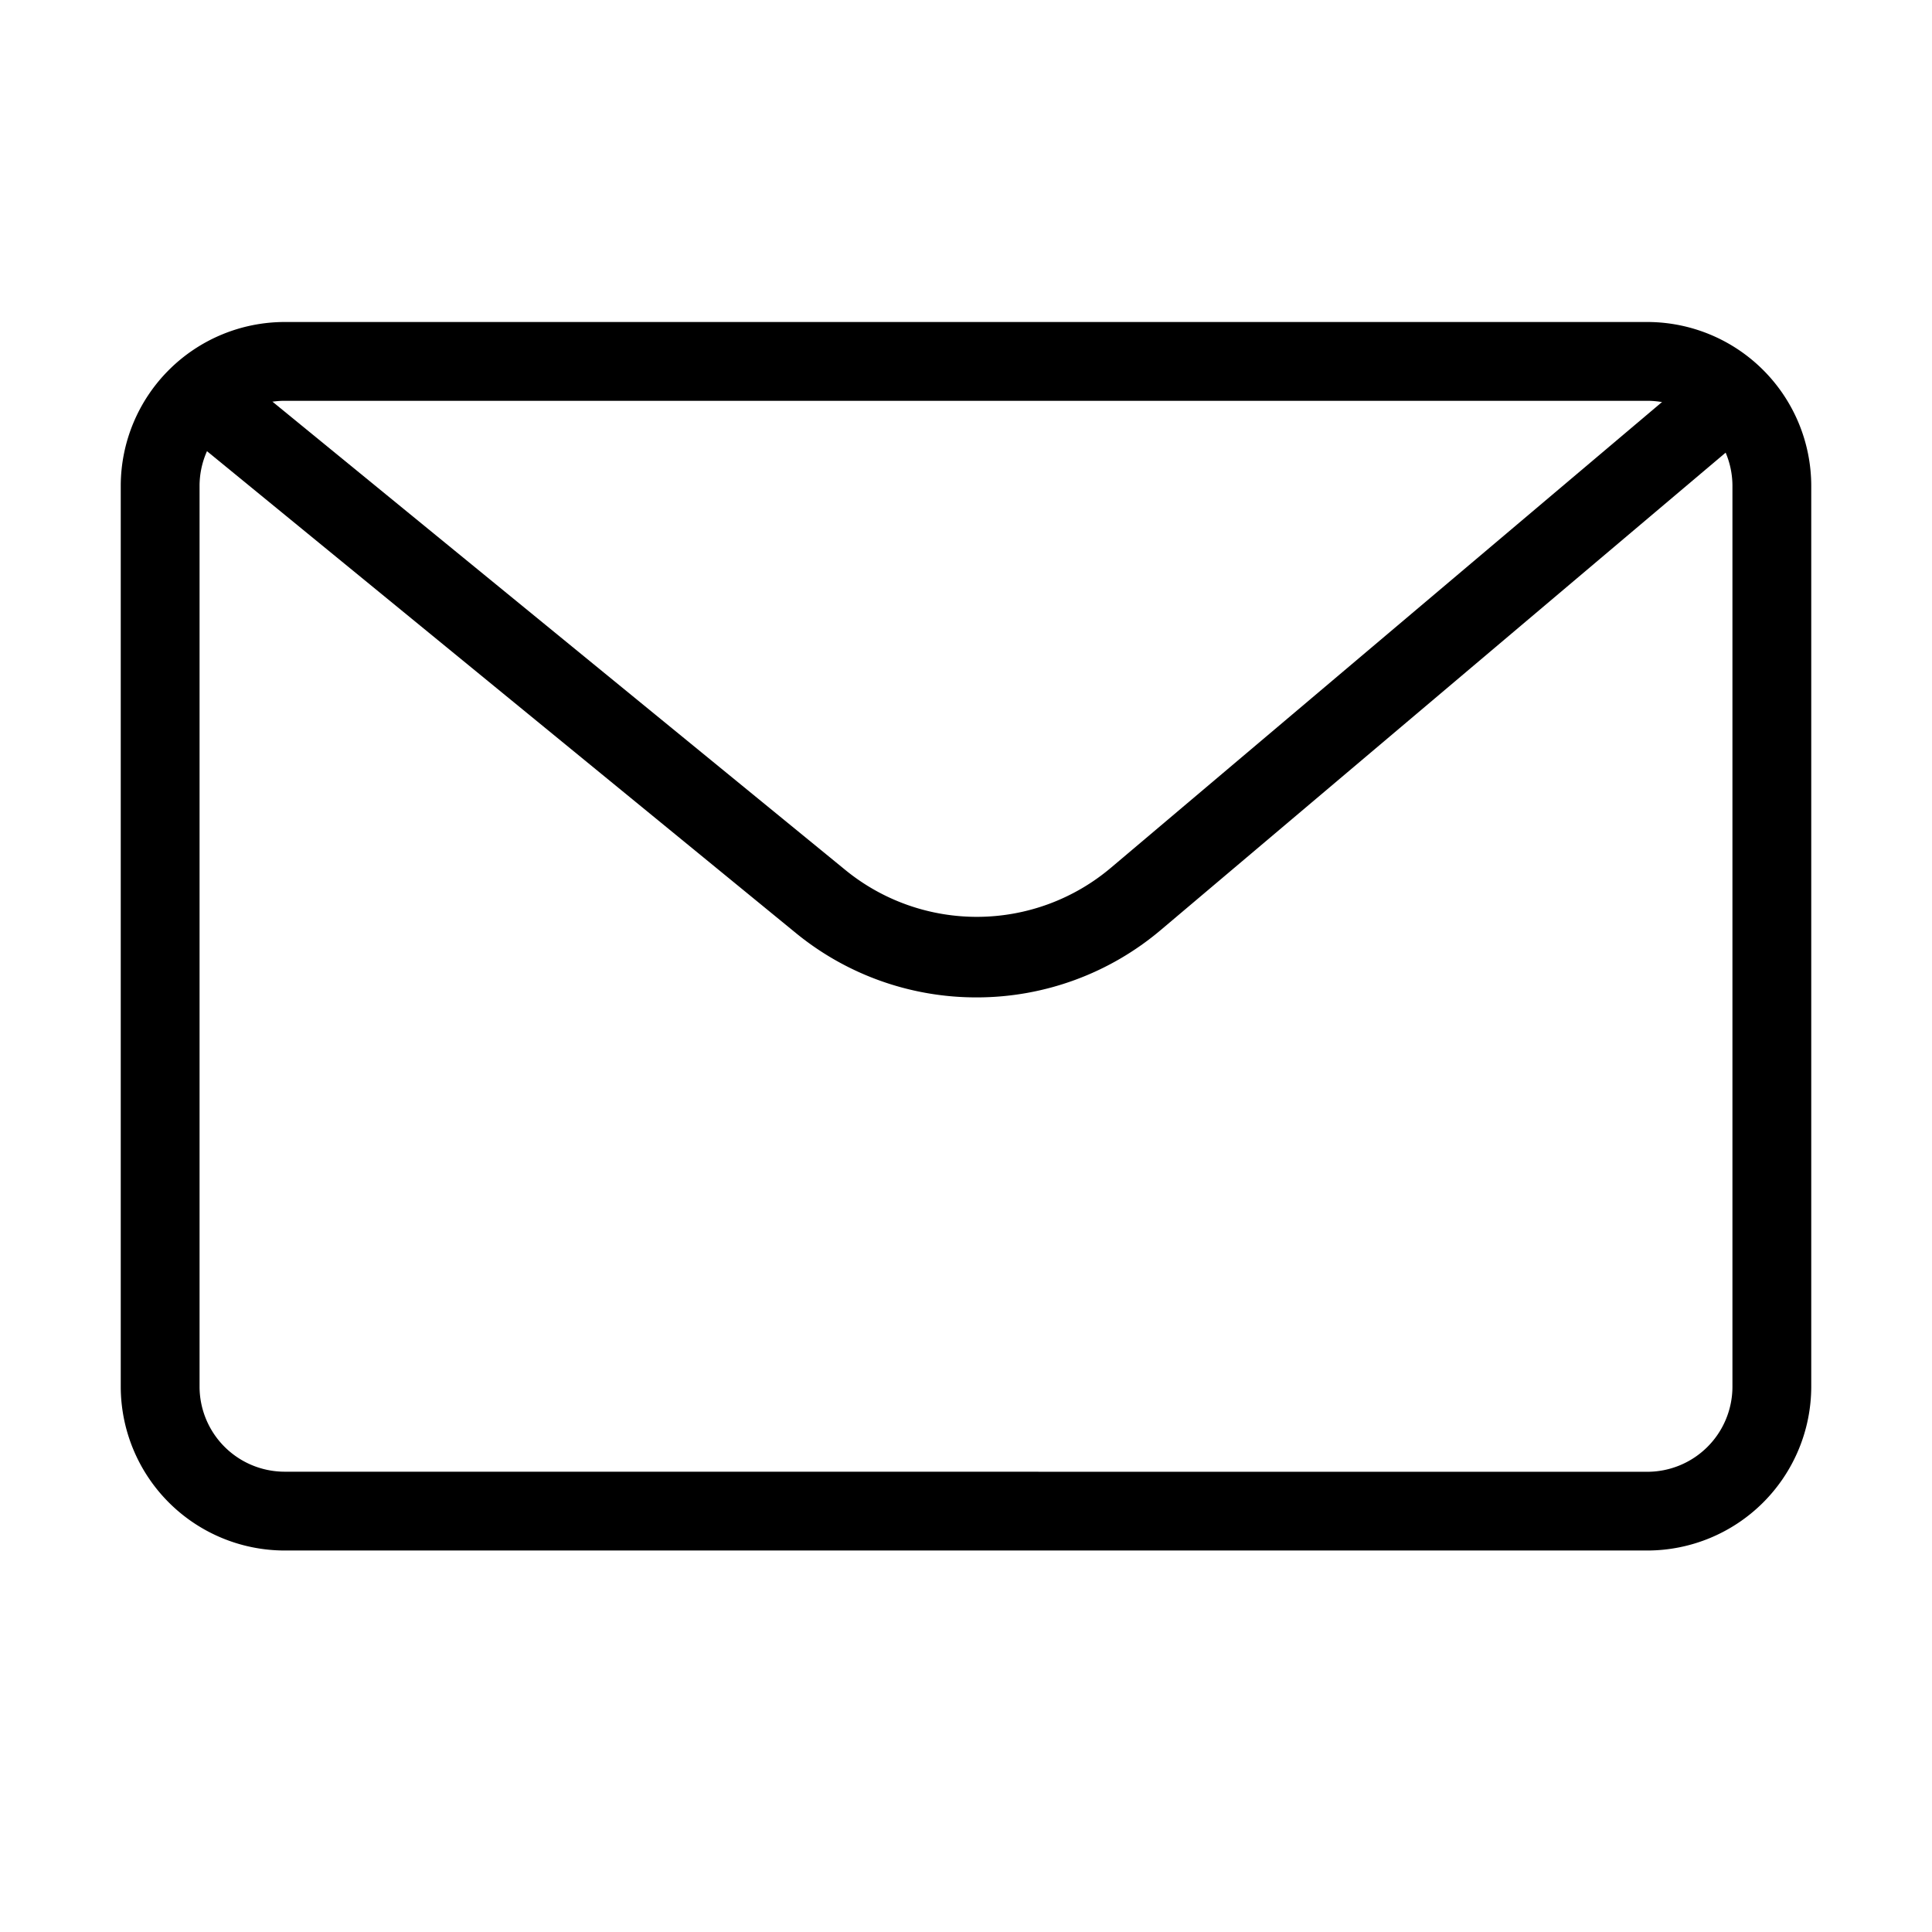
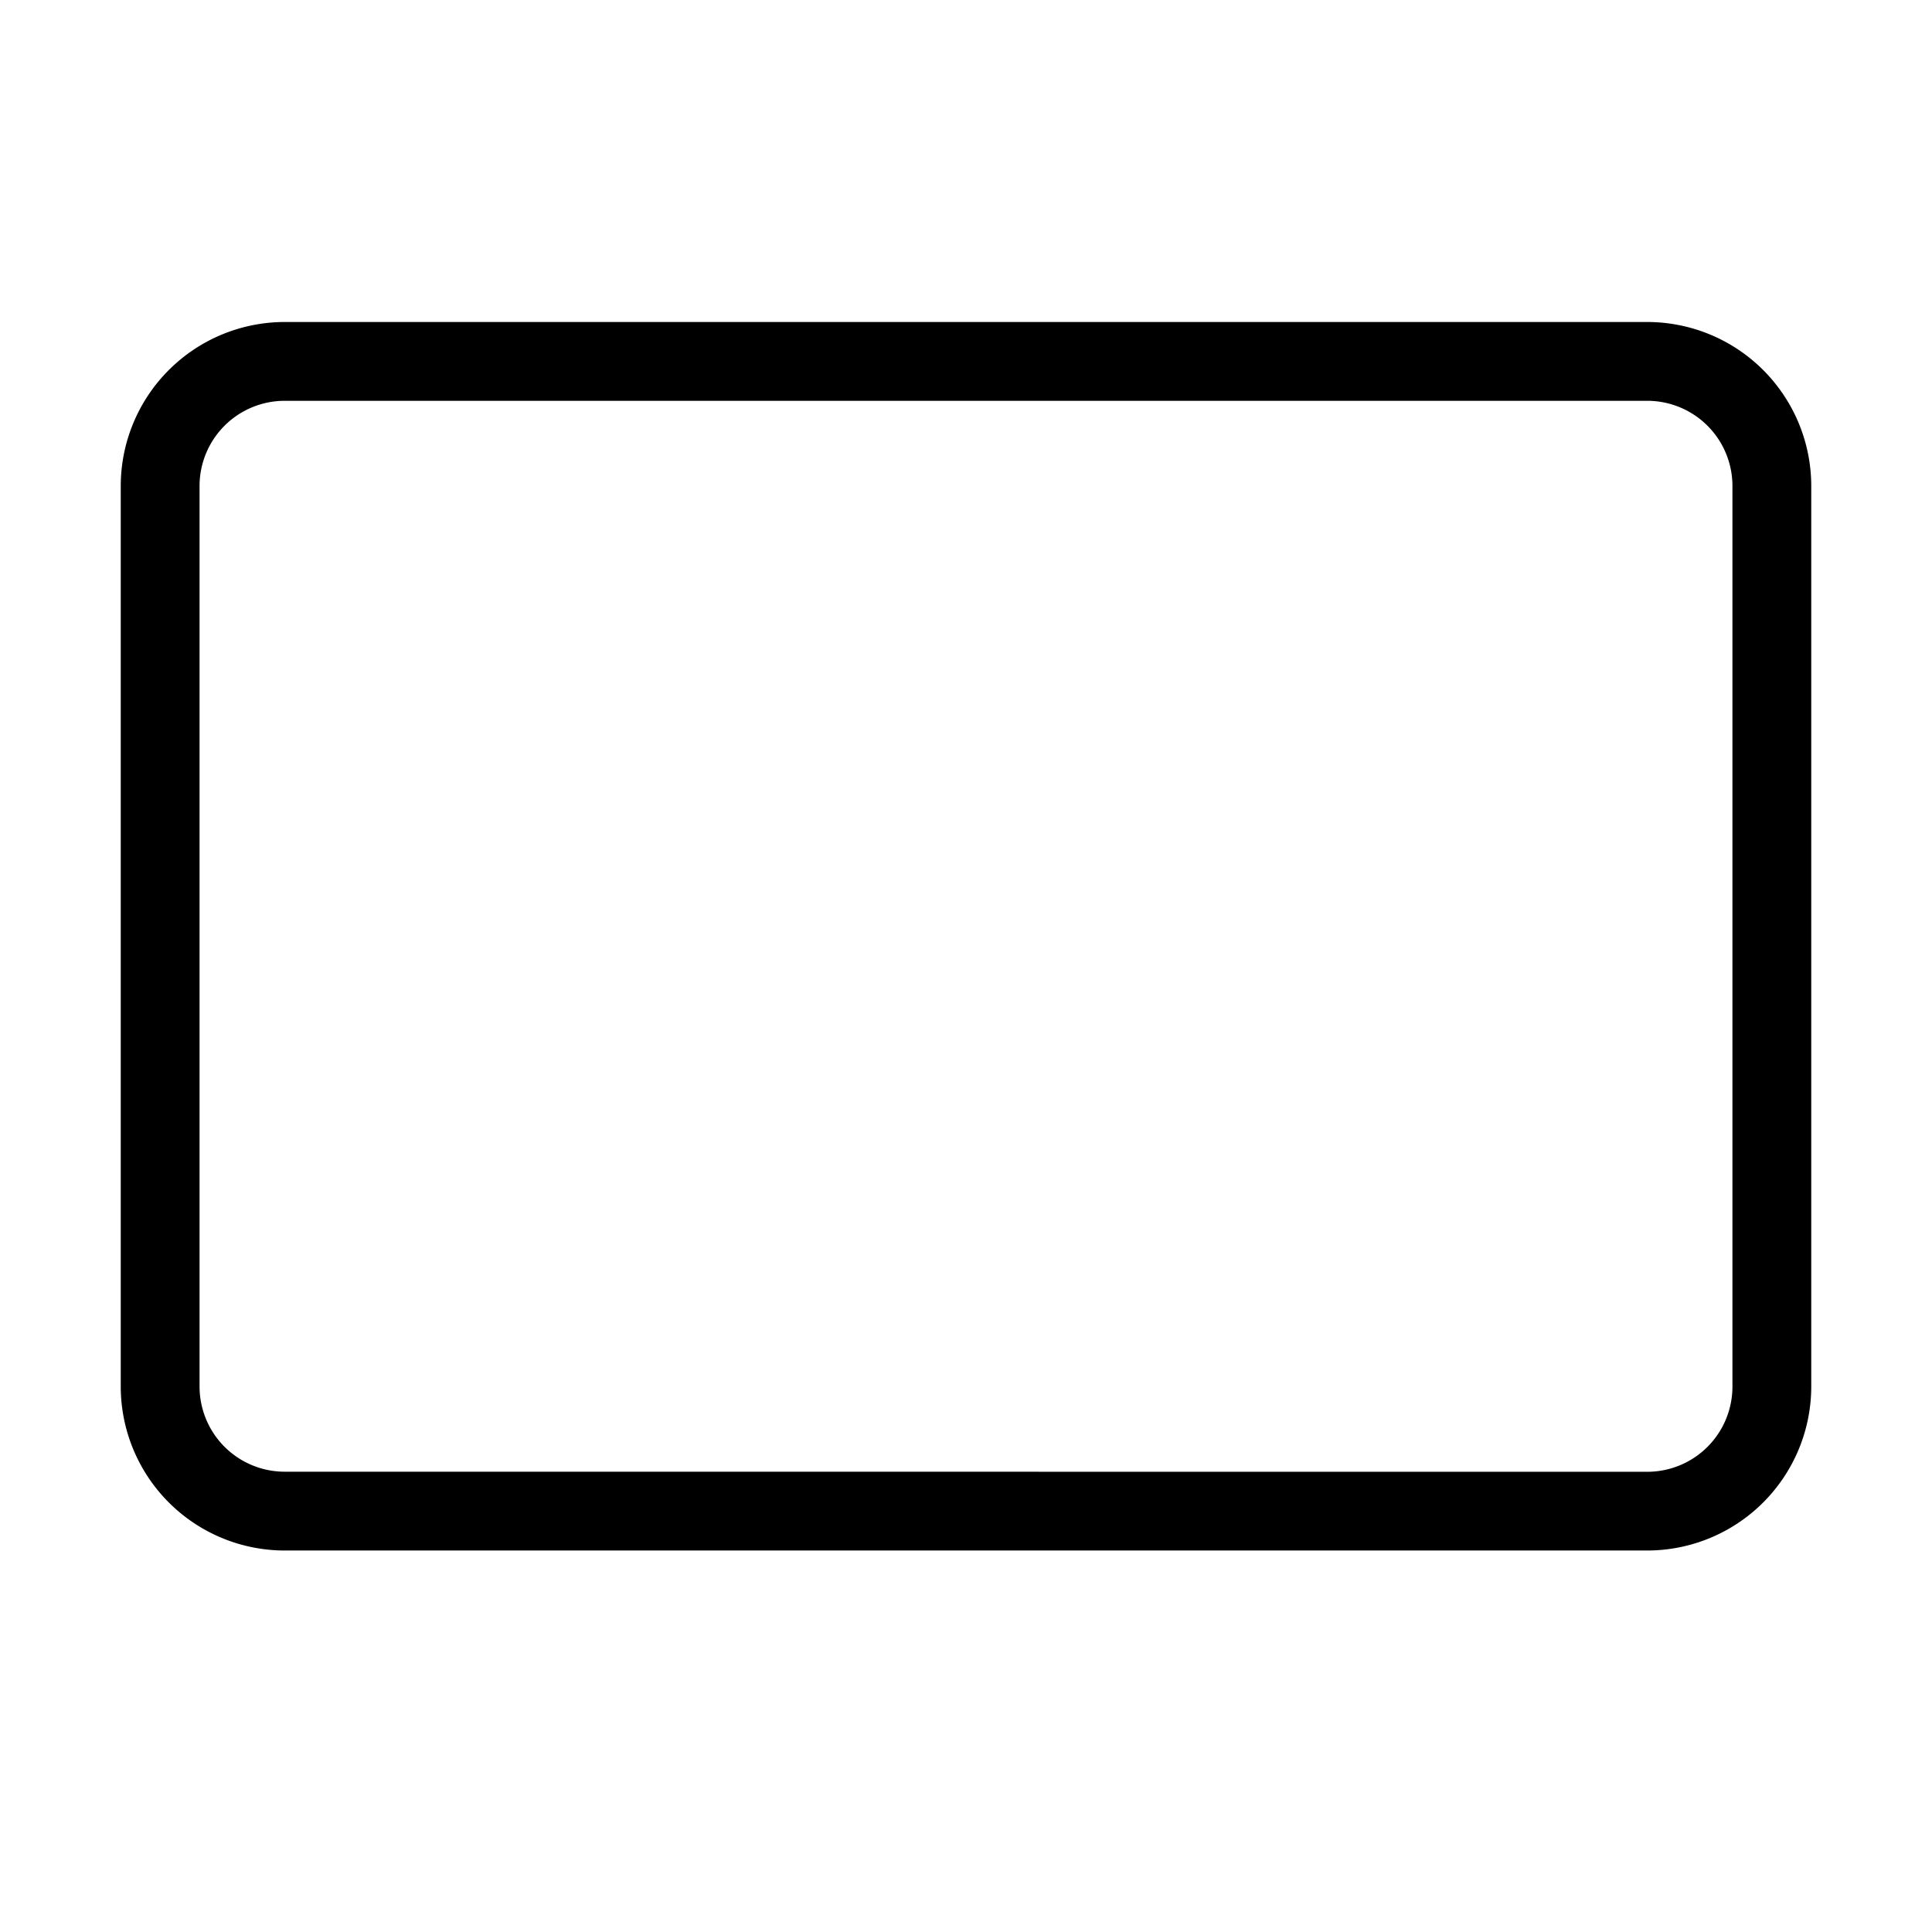
<svg xmlns="http://www.w3.org/2000/svg" width="24" height="24" viewBox="0 0 24 24">
  <g id="グループ_2295" data-name="グループ 2295" transform="translate(-868 -2831)">
    <rect id="長方形_2305" data-name="長方形 2305" width="24" height="24" transform="translate(868 2831)" fill="none" />
    <g id="グループ_601" data-name="グループ 601" transform="translate(869.999 2835.5)">
      <g id="グループ_602" data-name="グループ 602" transform="translate(-0.499 -0.5)">
        <path id="長方形_537" data-name="長方形 537" d="M1.536-.5H18.464A2.038,2.038,0,0,1,20.5,1.536V12.725a2.038,2.038,0,0,1-2.036,2.036H1.536A2.038,2.038,0,0,1-.5,12.725V1.536A2.038,2.038,0,0,1,1.536-.5ZM18.464,13.783a1.058,1.058,0,0,0,1.057-1.057V1.536A1.058,1.058,0,0,0,18.464.479H1.536A1.058,1.058,0,0,0,.479,1.536V12.725a1.058,1.058,0,0,0,1.057,1.057Z" transform="translate(0.5 0.5)" />
-         <path id="パス_172" data-name="パス 172" d="M13.148,10.7A3.537,3.537,0,0,1,10.9,9.9L3.187,3.589l.61-.781,7.718,6.309a2.581,2.581,0,0,0,3.3-.028l7.418-6.269.622.771L15.437,9.86A3.54,3.54,0,0,1,13.148,10.7Z" transform="translate(-2.514 -2.31)" />
      </g>
    </g>
  </g>
</svg>